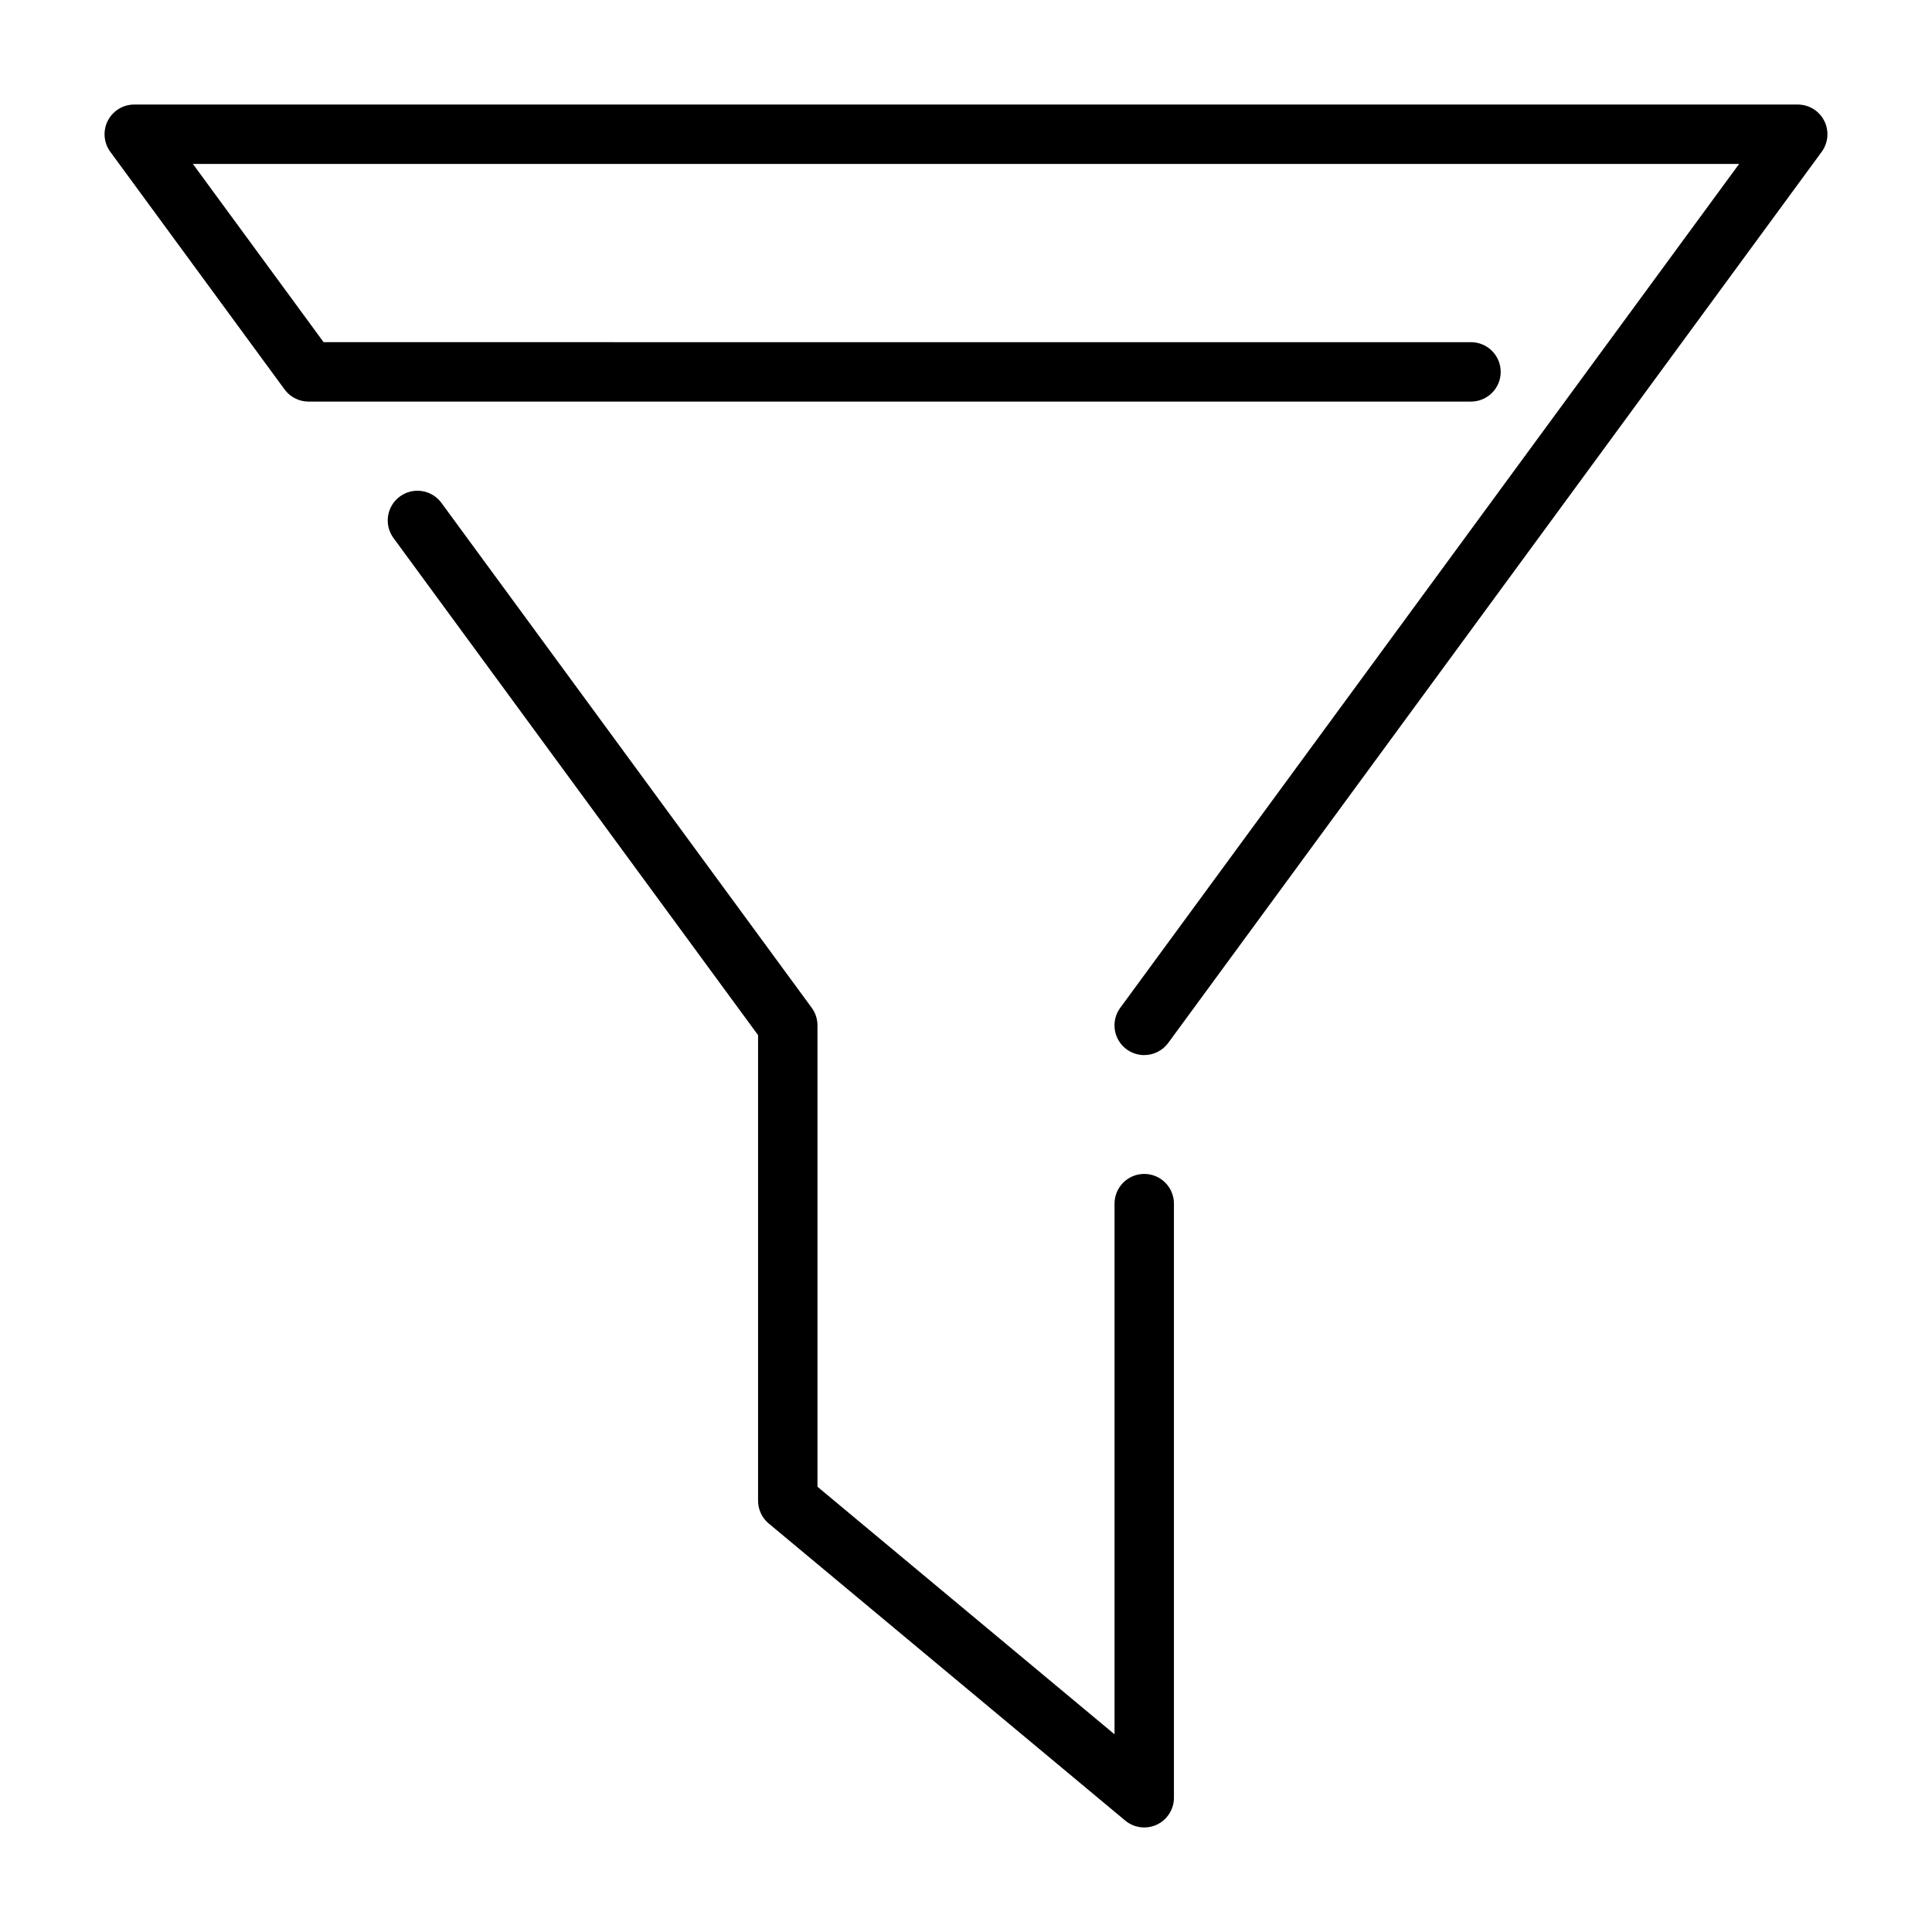
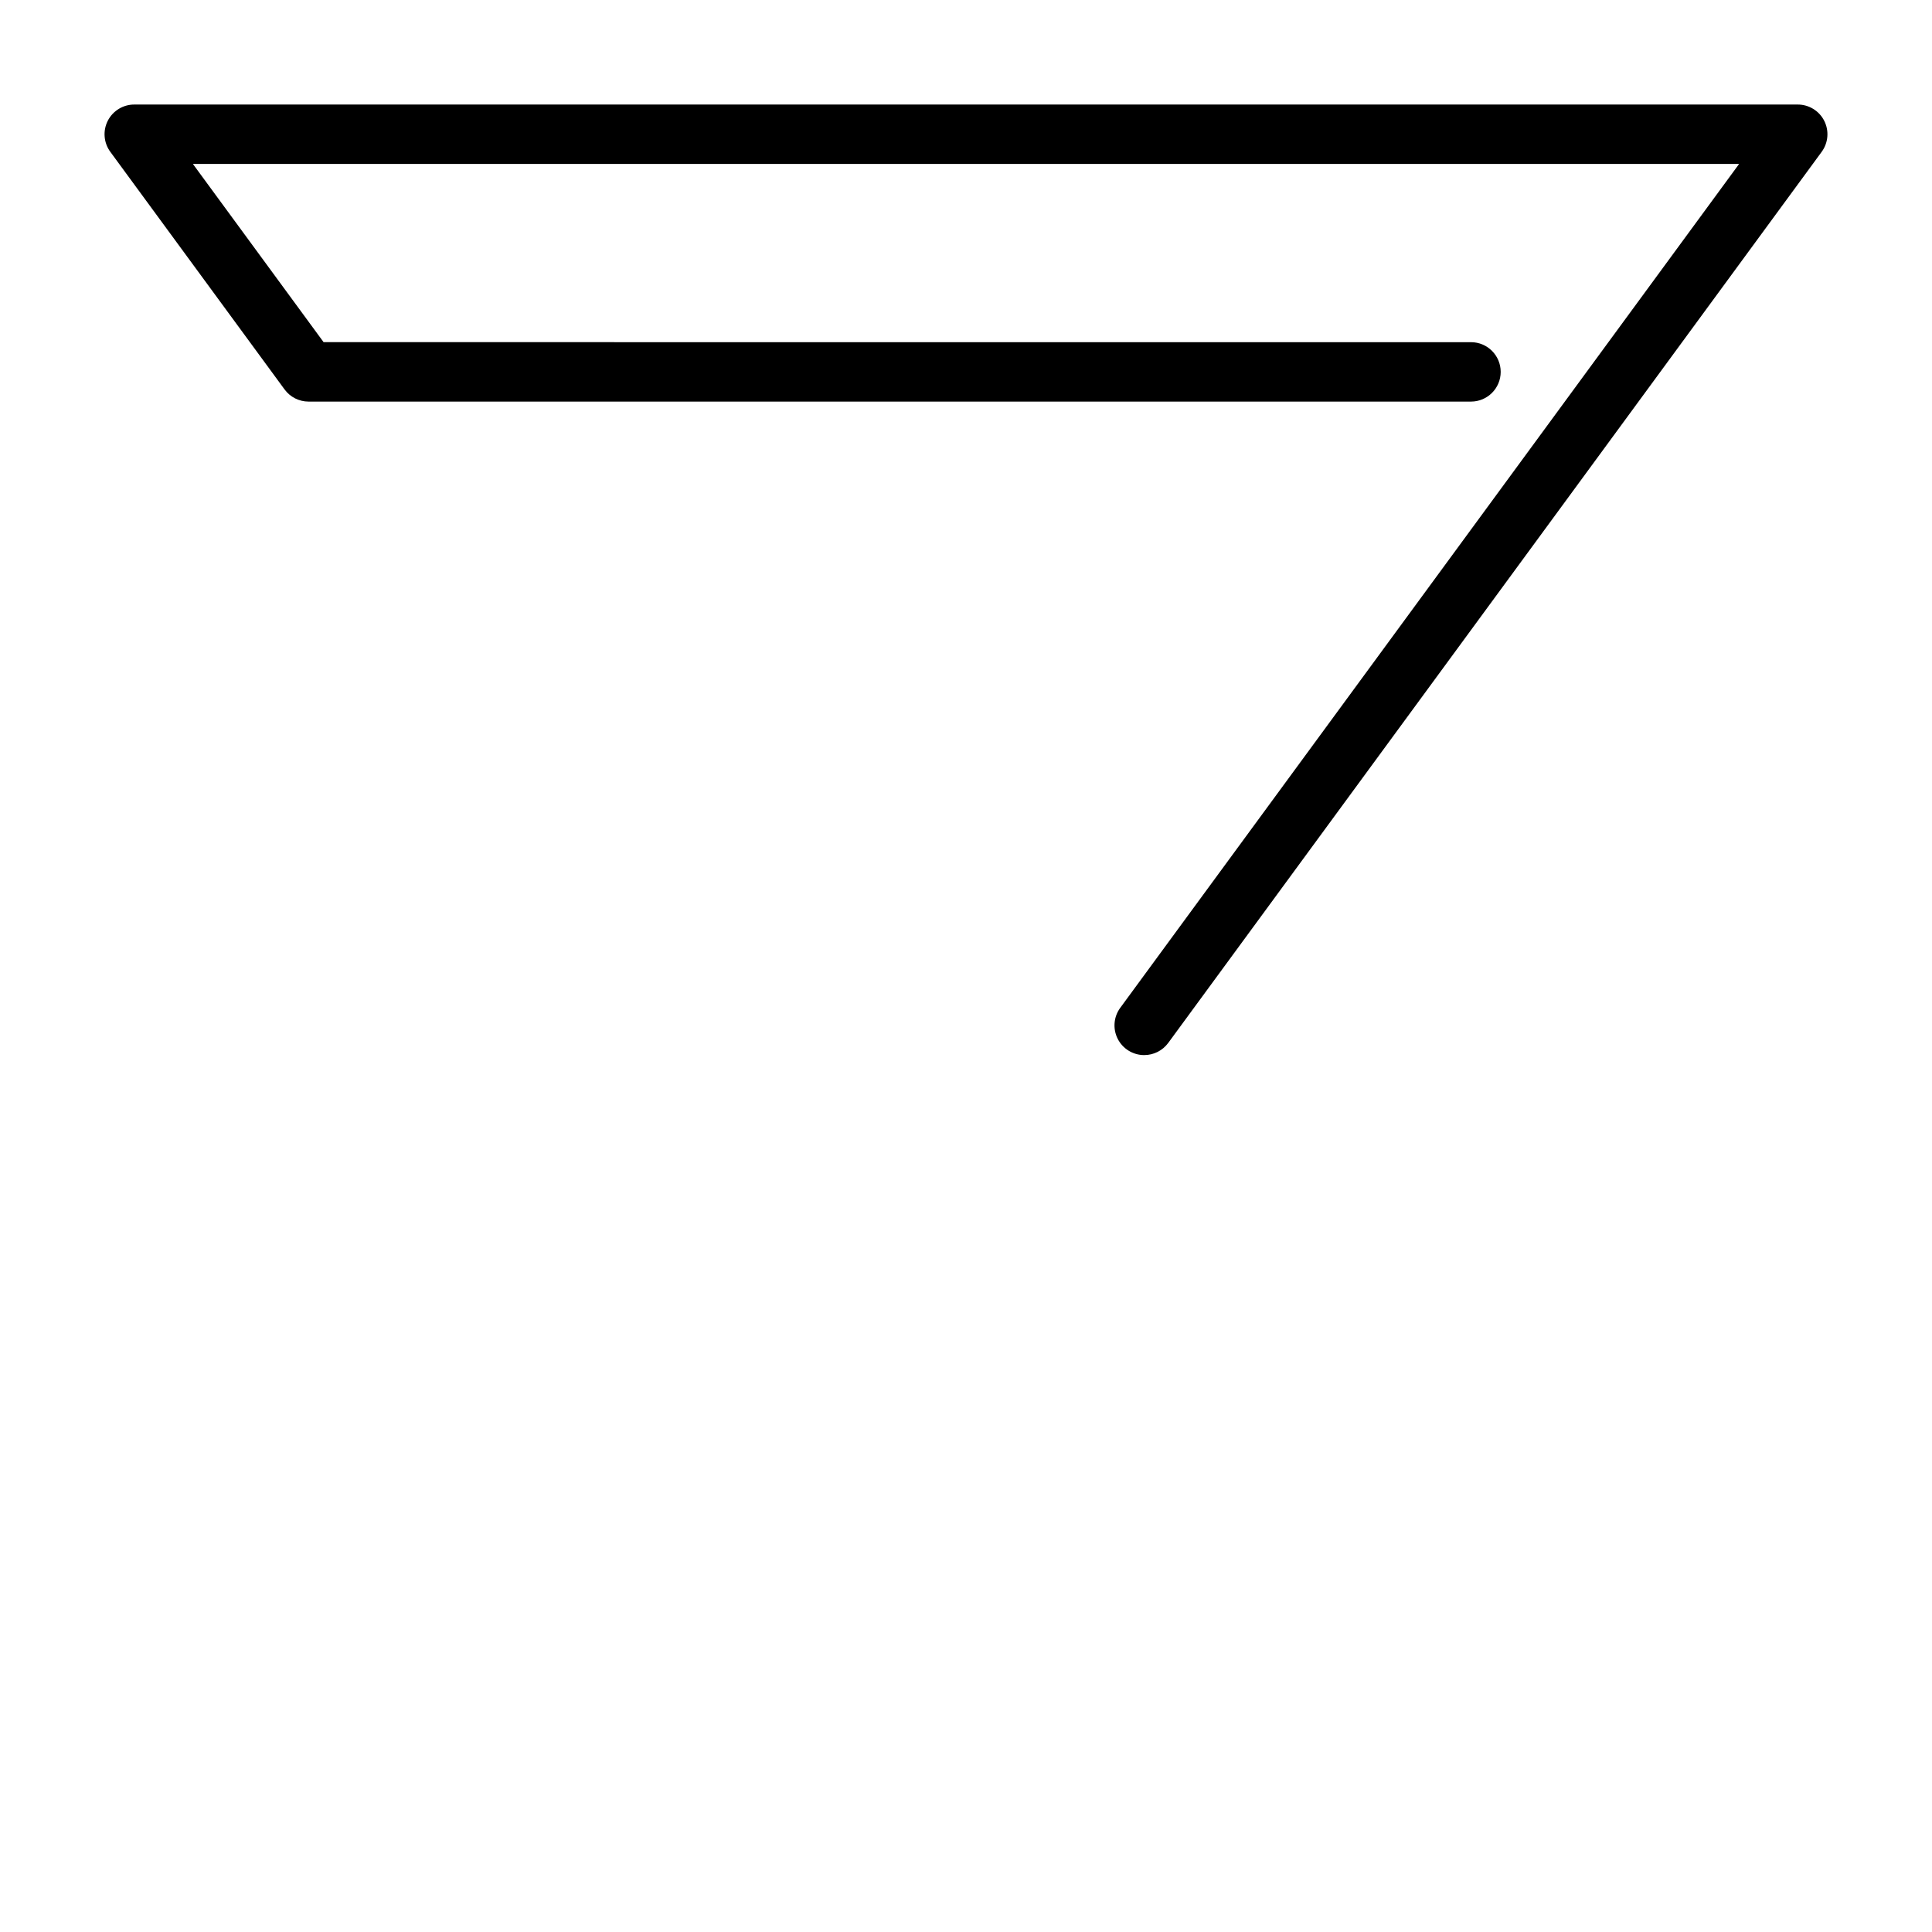
<svg xmlns="http://www.w3.org/2000/svg" fill="#000000" width="800px" height="800px" version="1.1" viewBox="144 144 512 512">
  <g>
-     <path d="m347.73 547.75 94.465 78.719c2.348 1.957 5.613 2.375 8.379 1.082 2.766-1.297 4.531-4.078 4.531-7.133v-157.44c0-4.348-3.523-7.875-7.871-7.875-4.348 0-7.871 3.527-7.871 7.875v140.63l-78.723-65.605v-122.26c0-1.676-0.531-3.305-1.52-4.66l-98.141-133.82c-2.574-3.504-7.5-4.262-11.008-1.688-3.508 2.57-4.266 7.5-1.691 11.008l96.617 131.74v123.38c0 2.336 1.039 4.555 2.832 6.051z" />
    <path d="m447.22 423.61c-2.965 0-5.68-1.668-7.019-4.316s-1.078-5.82 0.68-8.215l164-223.63h-409.76l34.637 47.23 304.07 0.004c4.348 0 7.871 3.523 7.871 7.871s-3.523 7.871-7.871 7.871h-308.06c-2.508 0-4.867-1.191-6.352-3.215l-46.184-62.977v0.004c-1.754-2.394-2.016-5.57-0.676-8.219 1.344-2.648 4.059-4.316 7.027-4.312h440.83c2.969-0.004 5.688 1.664 7.027 4.312 1.34 2.648 1.078 5.824-0.676 8.219l-173.18 236.16c-1.488 2.023-3.848 3.215-6.359 3.211z" />
  </g>
</svg>